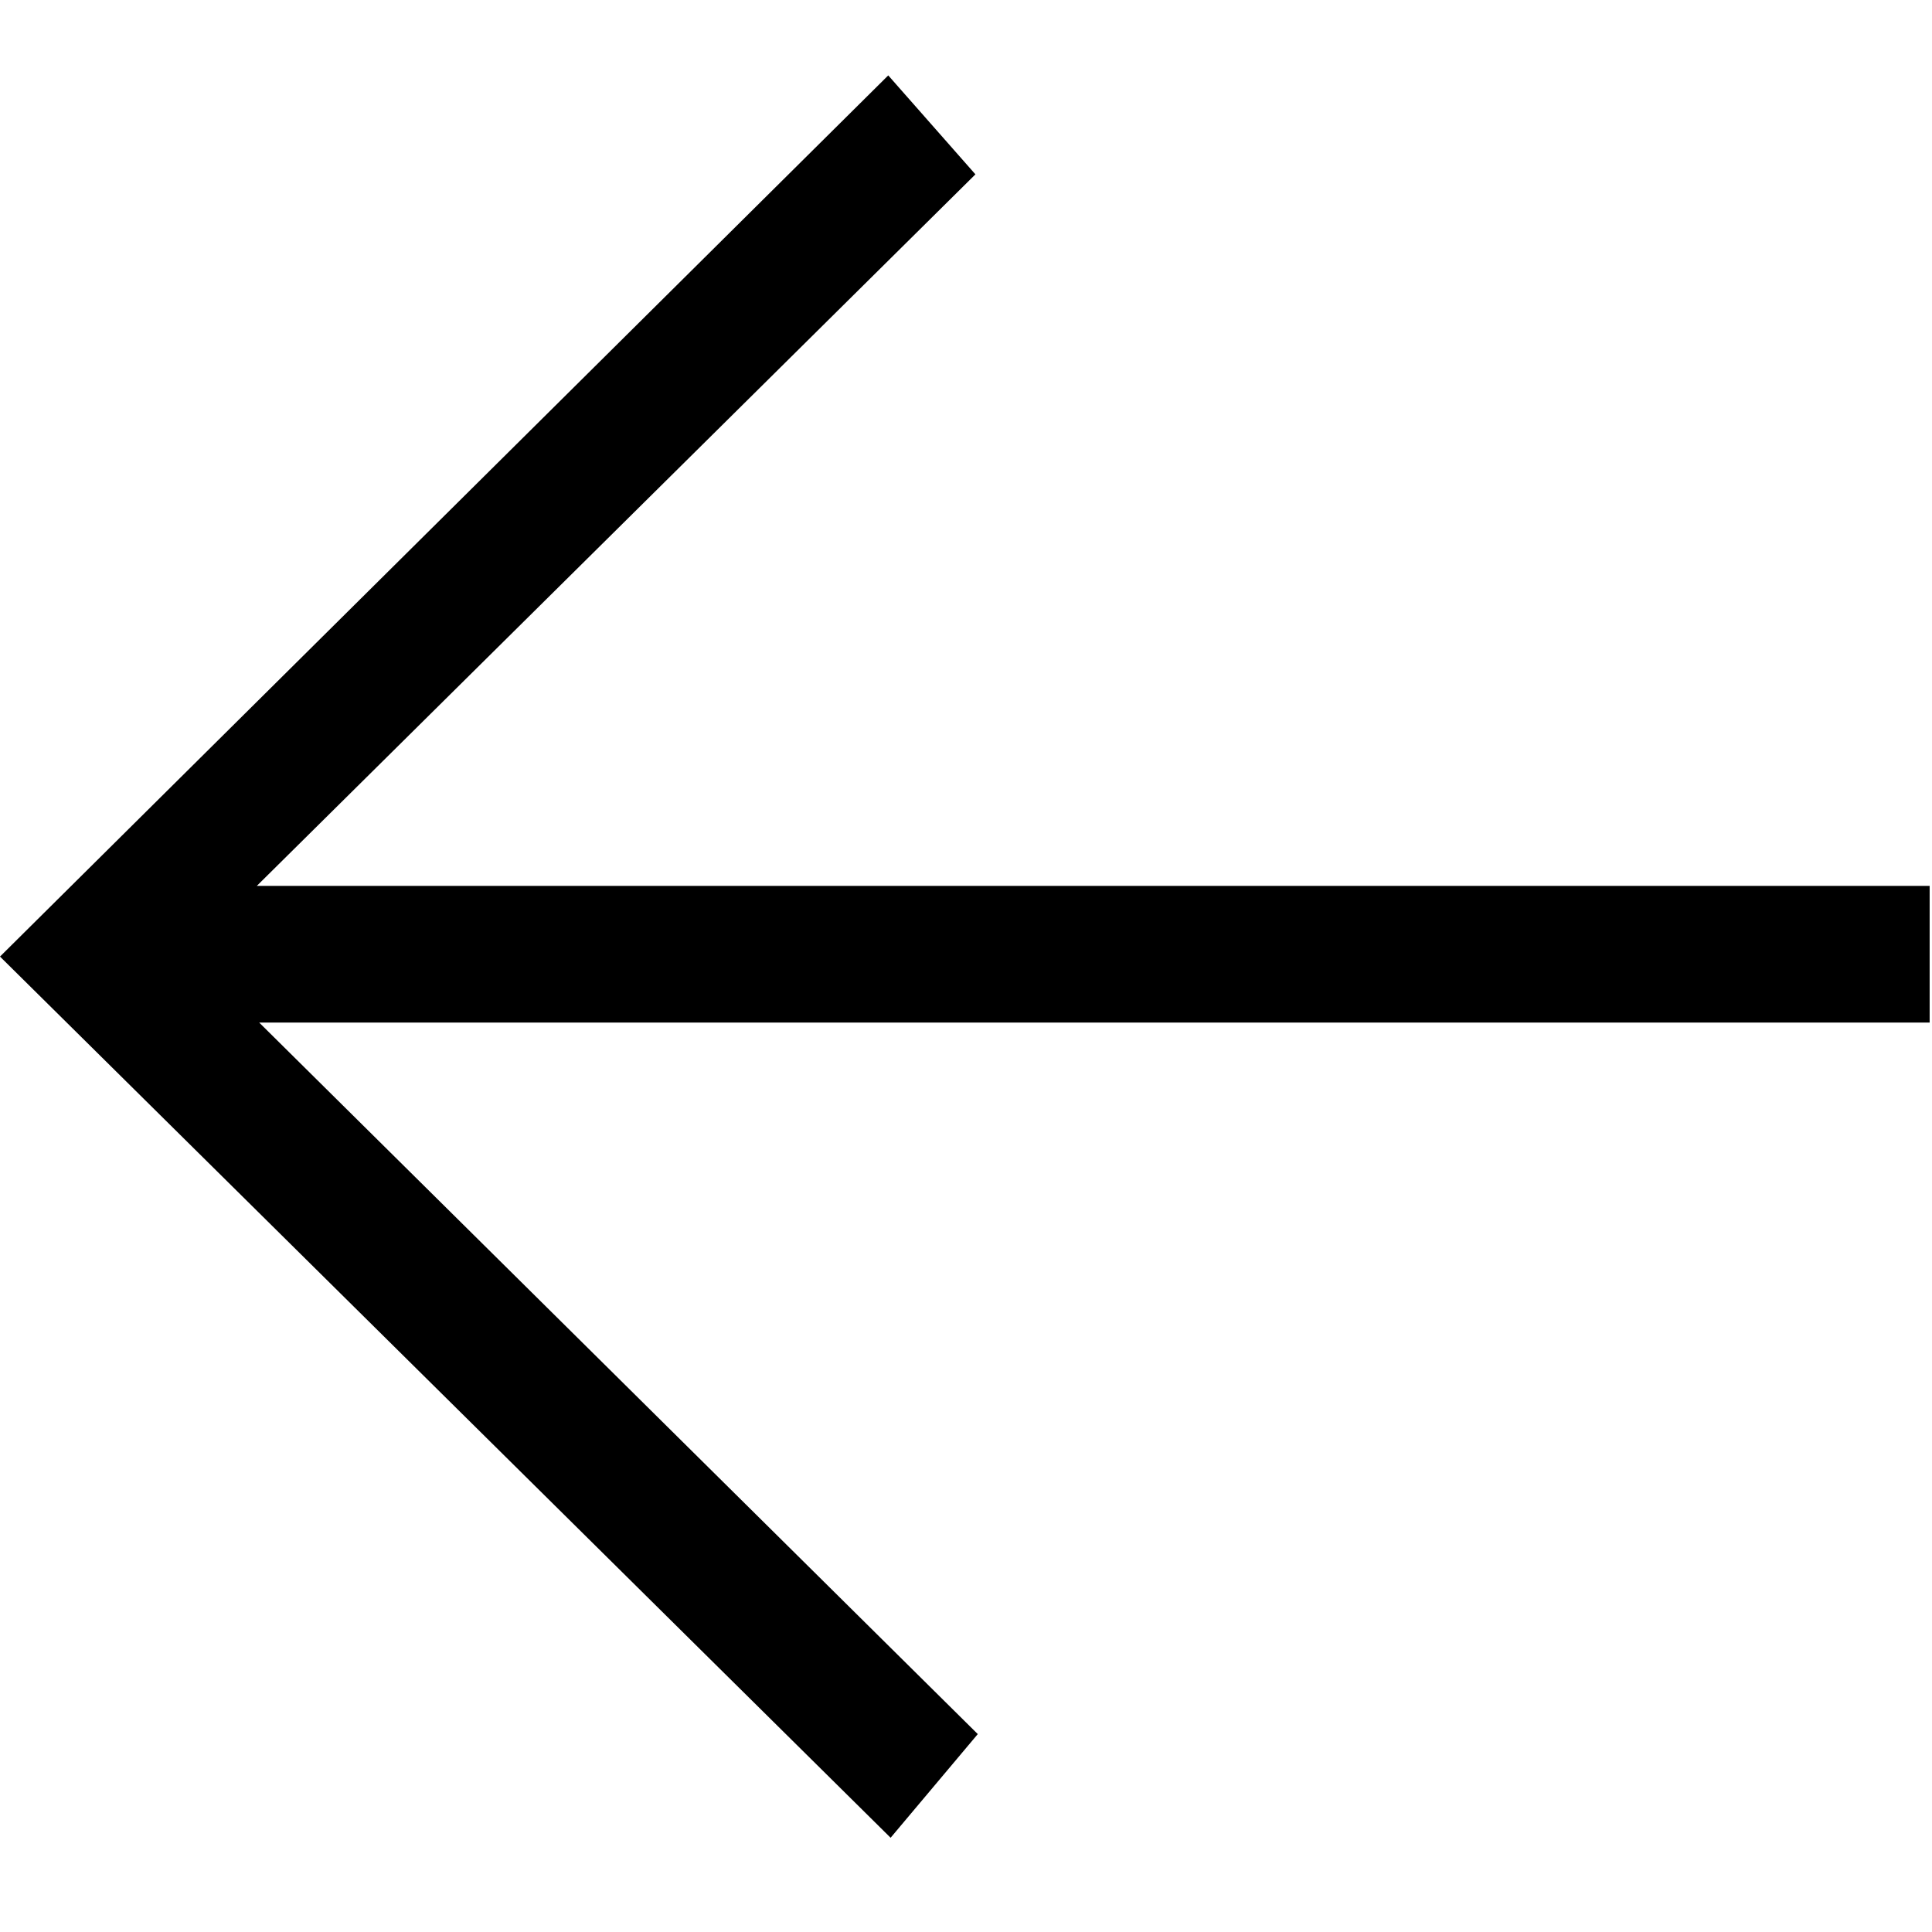
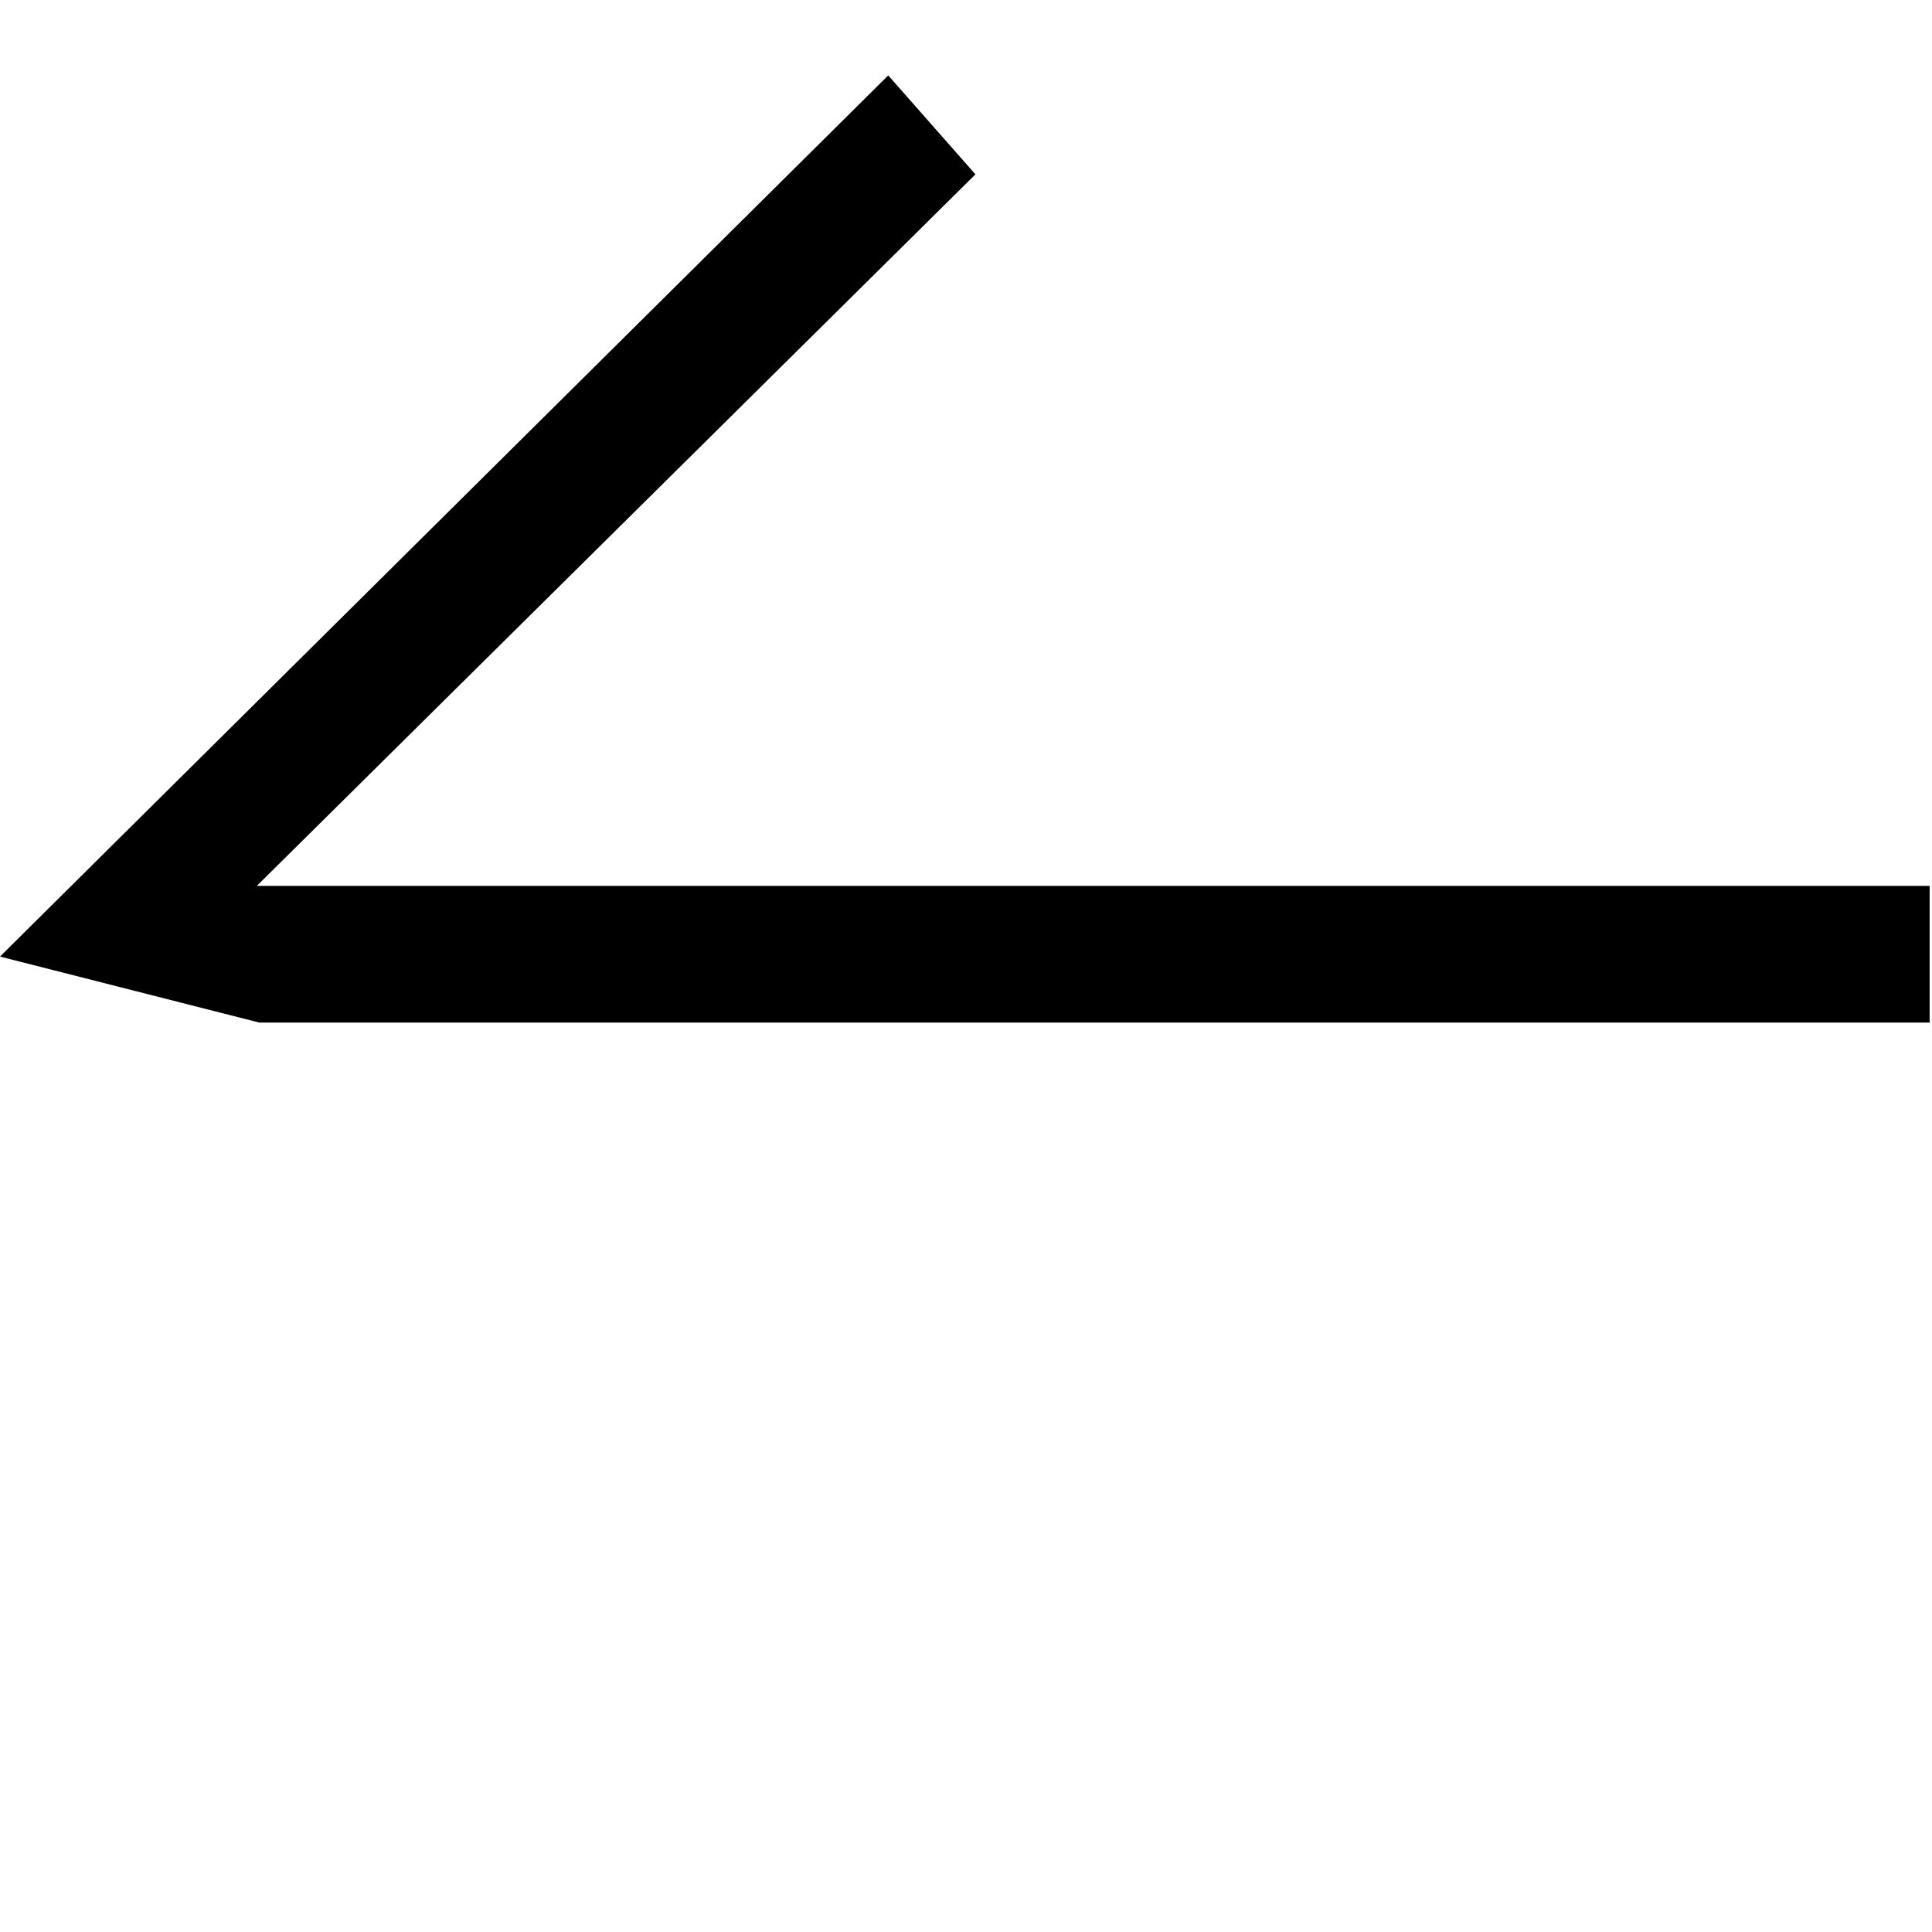
<svg xmlns="http://www.w3.org/2000/svg" id="Livello_1" version="1.1" viewBox="0 0 82 82">
-   <path d="M82,43.4H11l30.5,30.2-3.7,4.4L0,40.6,37.7,3.2l3.7,4.2-30.5,30.2h71v5.8Z" />
+   <path d="M82,43.4H11L0,40.6,37.7,3.2l3.7,4.2-30.5,30.2h71v5.8Z" />
</svg>